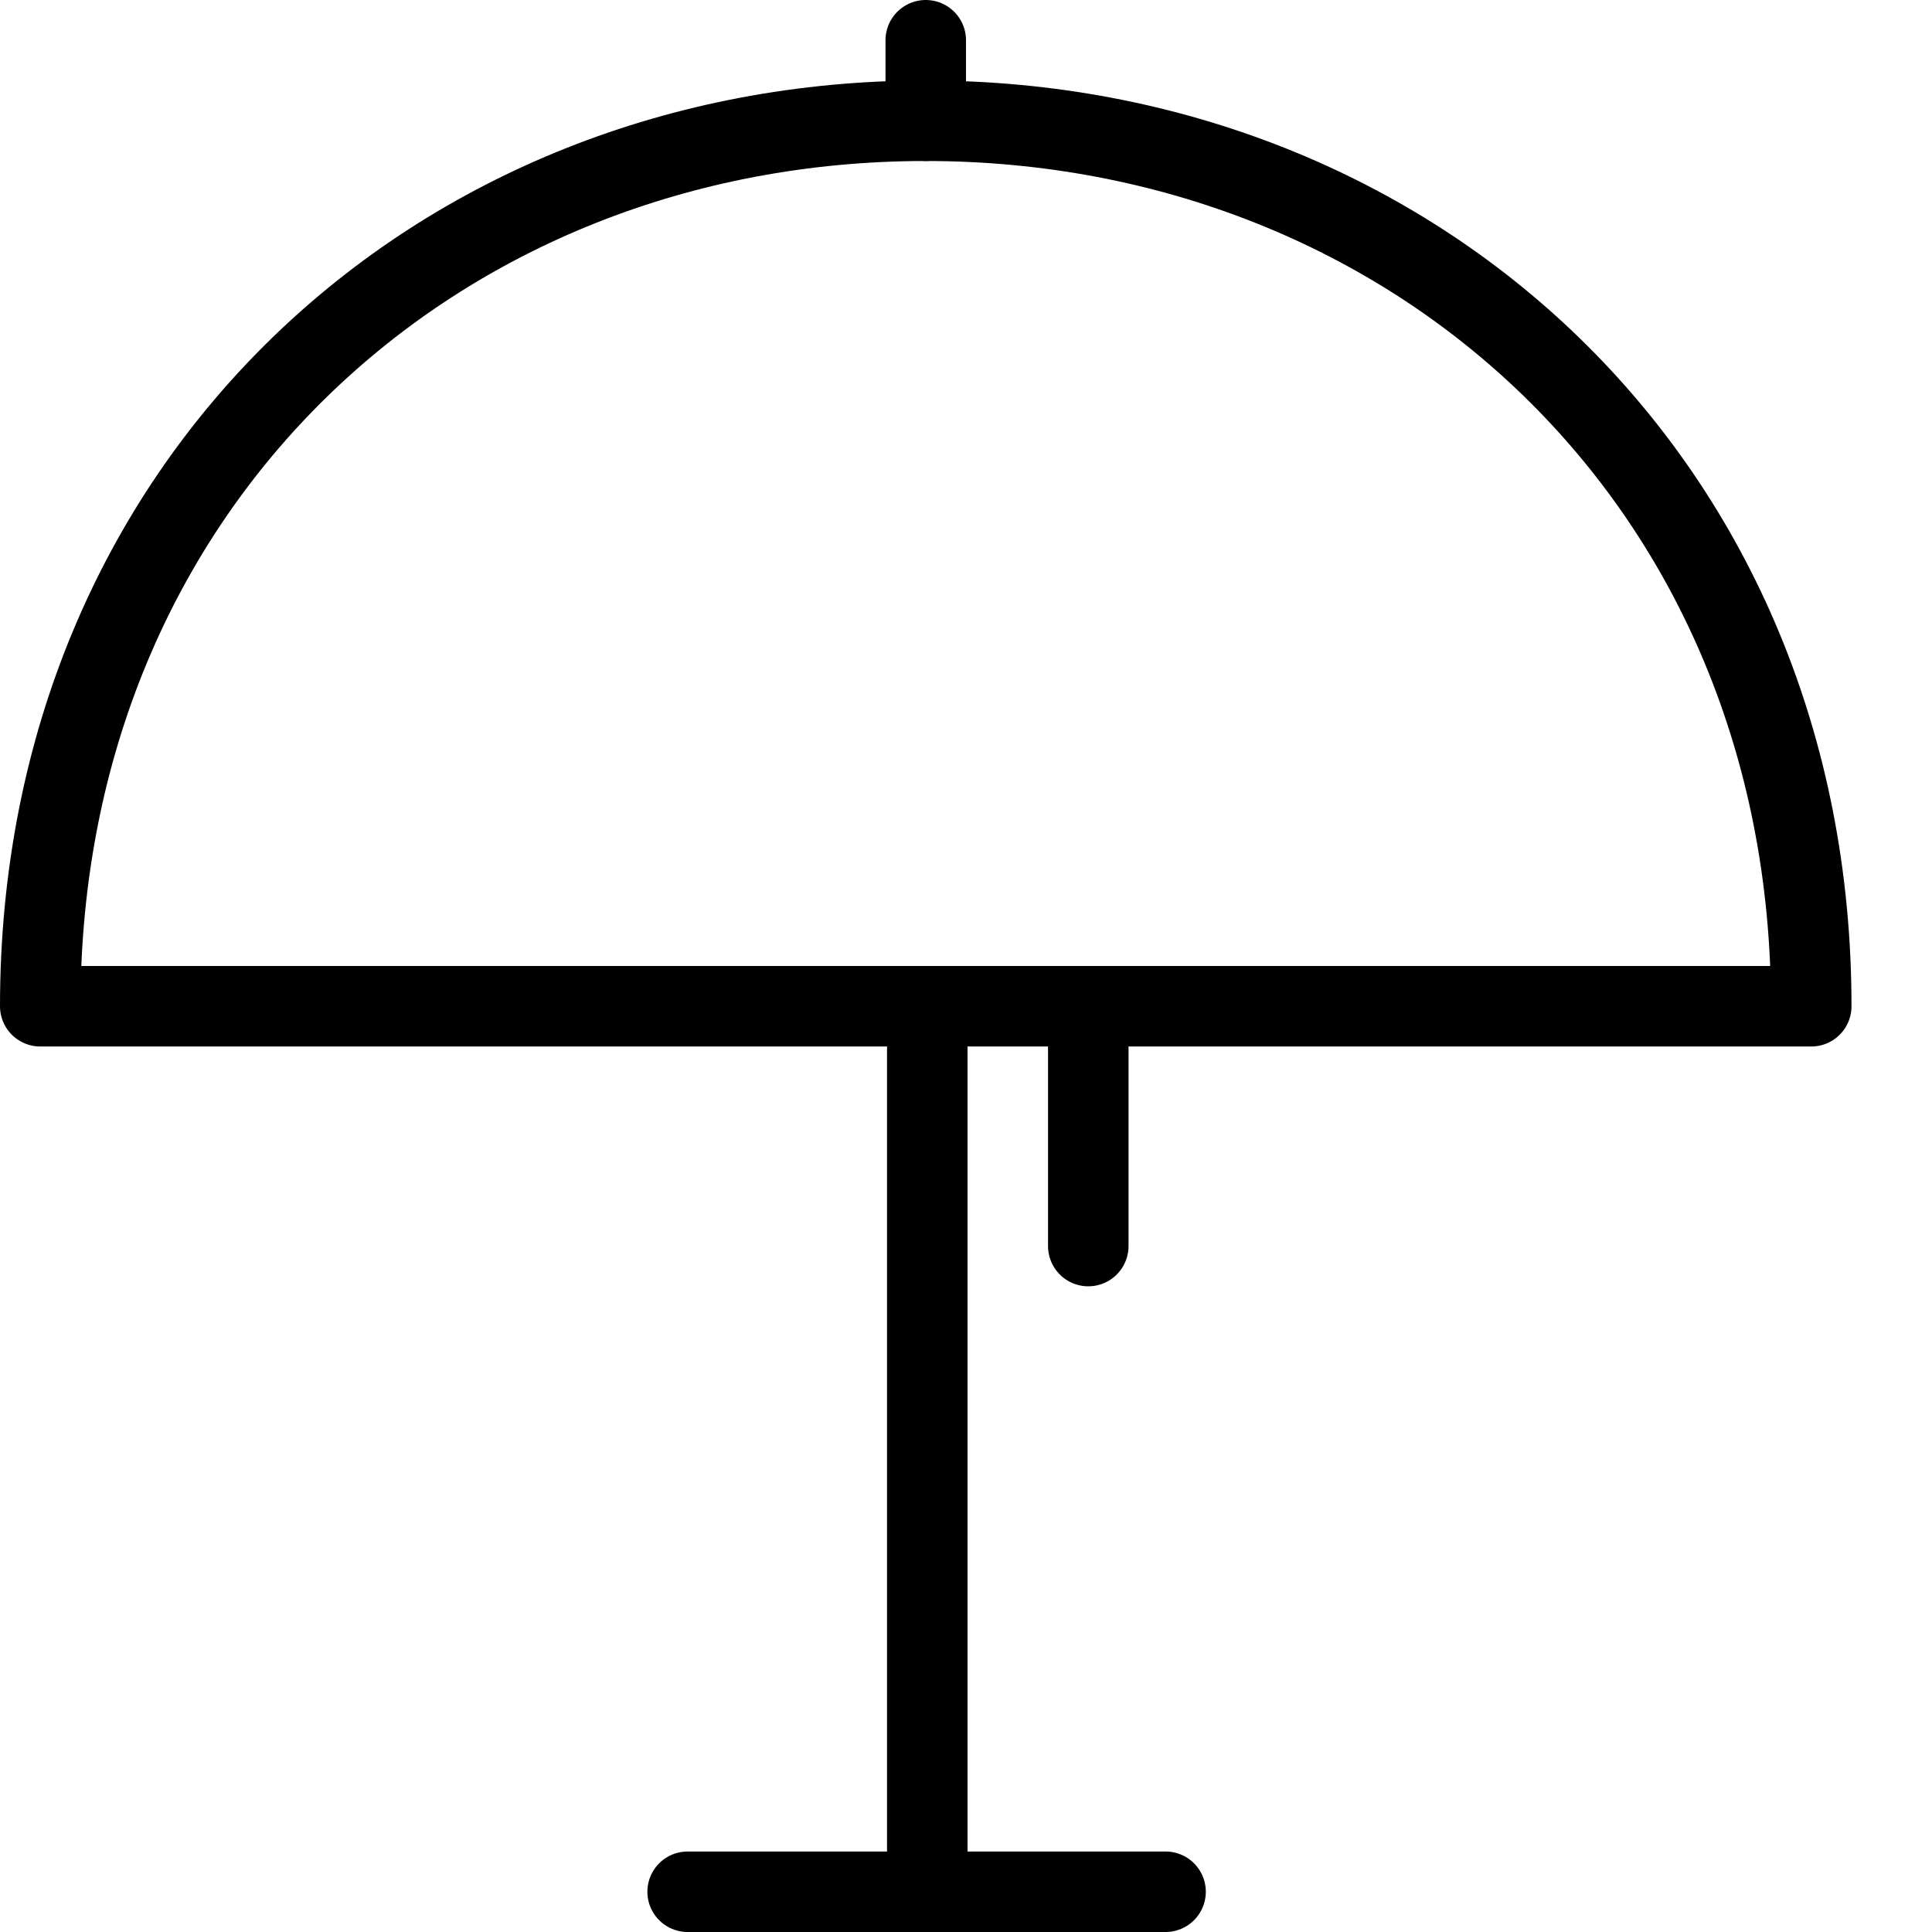
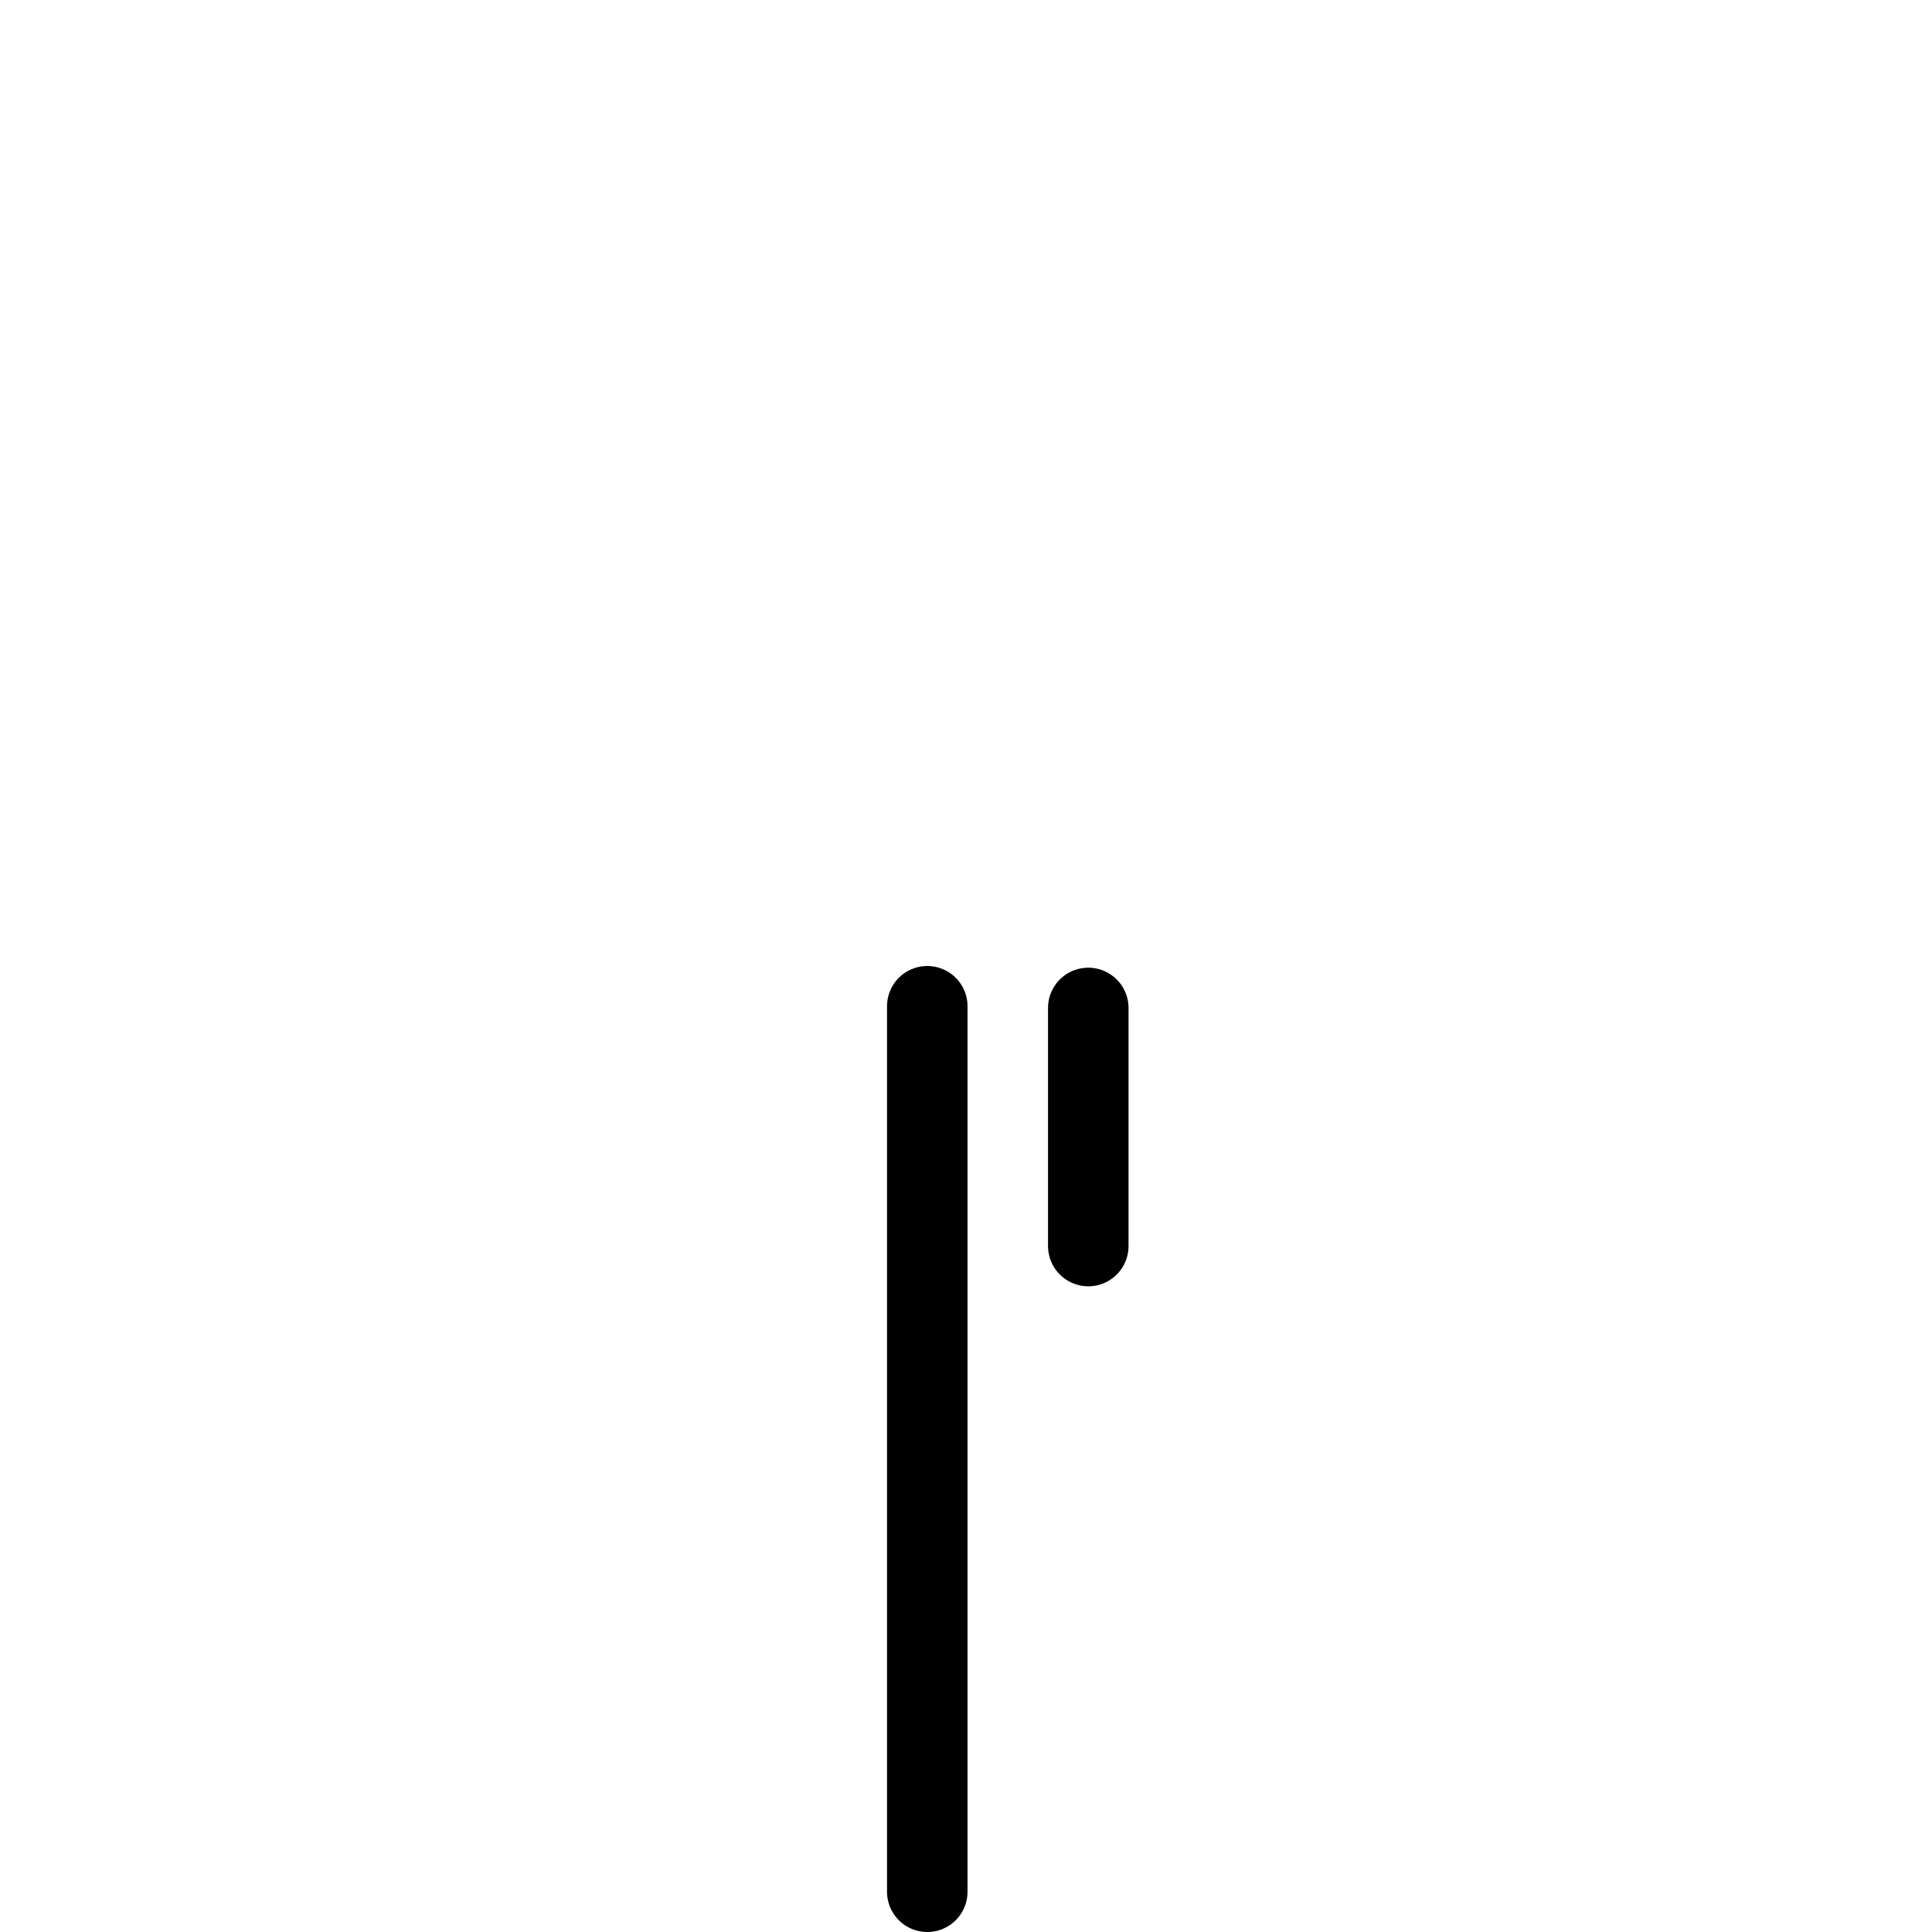
<svg xmlns="http://www.w3.org/2000/svg" version="1.1" x="0px" y="0px" width="24px" height="24px" viewBox="0 0 24 24" enable-background="new 0 0 24 24" xml:space="preserve">
  <g id="Outline_Icons">
    <g>
-       <path fill="none" stroke="#000000" stroke-linecap="round" stroke-linejoin="round" stroke-miterlimit="10" d="M11.5,1.5    c-6.076,0-11,4.5-11,11h22C22.5,6,17.574,1.5,11.5,1.5z" />
-       <line fill="none" stroke="#000000" stroke-linecap="round" stroke-linejoin="round" stroke-miterlimit="10" x1="11.5" y1="0.5" x2="11.5" y2="1.5" />
      <line fill="none" stroke="#000000" stroke-linecap="round" stroke-linejoin="round" stroke-miterlimit="10" x1="11.519" y1="12.5" x2="11.519" y2="23.5" />
-       <line fill="none" stroke="#000000" stroke-linecap="round" stroke-linejoin="round" stroke-miterlimit="10" x1="8.542" y1="23.5" x2="14.479" y2="23.5" />
      <line fill="none" stroke="#000000" stroke-linecap="round" stroke-linejoin="round" stroke-miterlimit="10" x1="13.519" y1="12.521" x2="13.519" y2="15.479" />
    </g>
  </g>
  <g id="invisible_shape">
    <rect fill="none" width="24" height="24" />
  </g>
</svg>